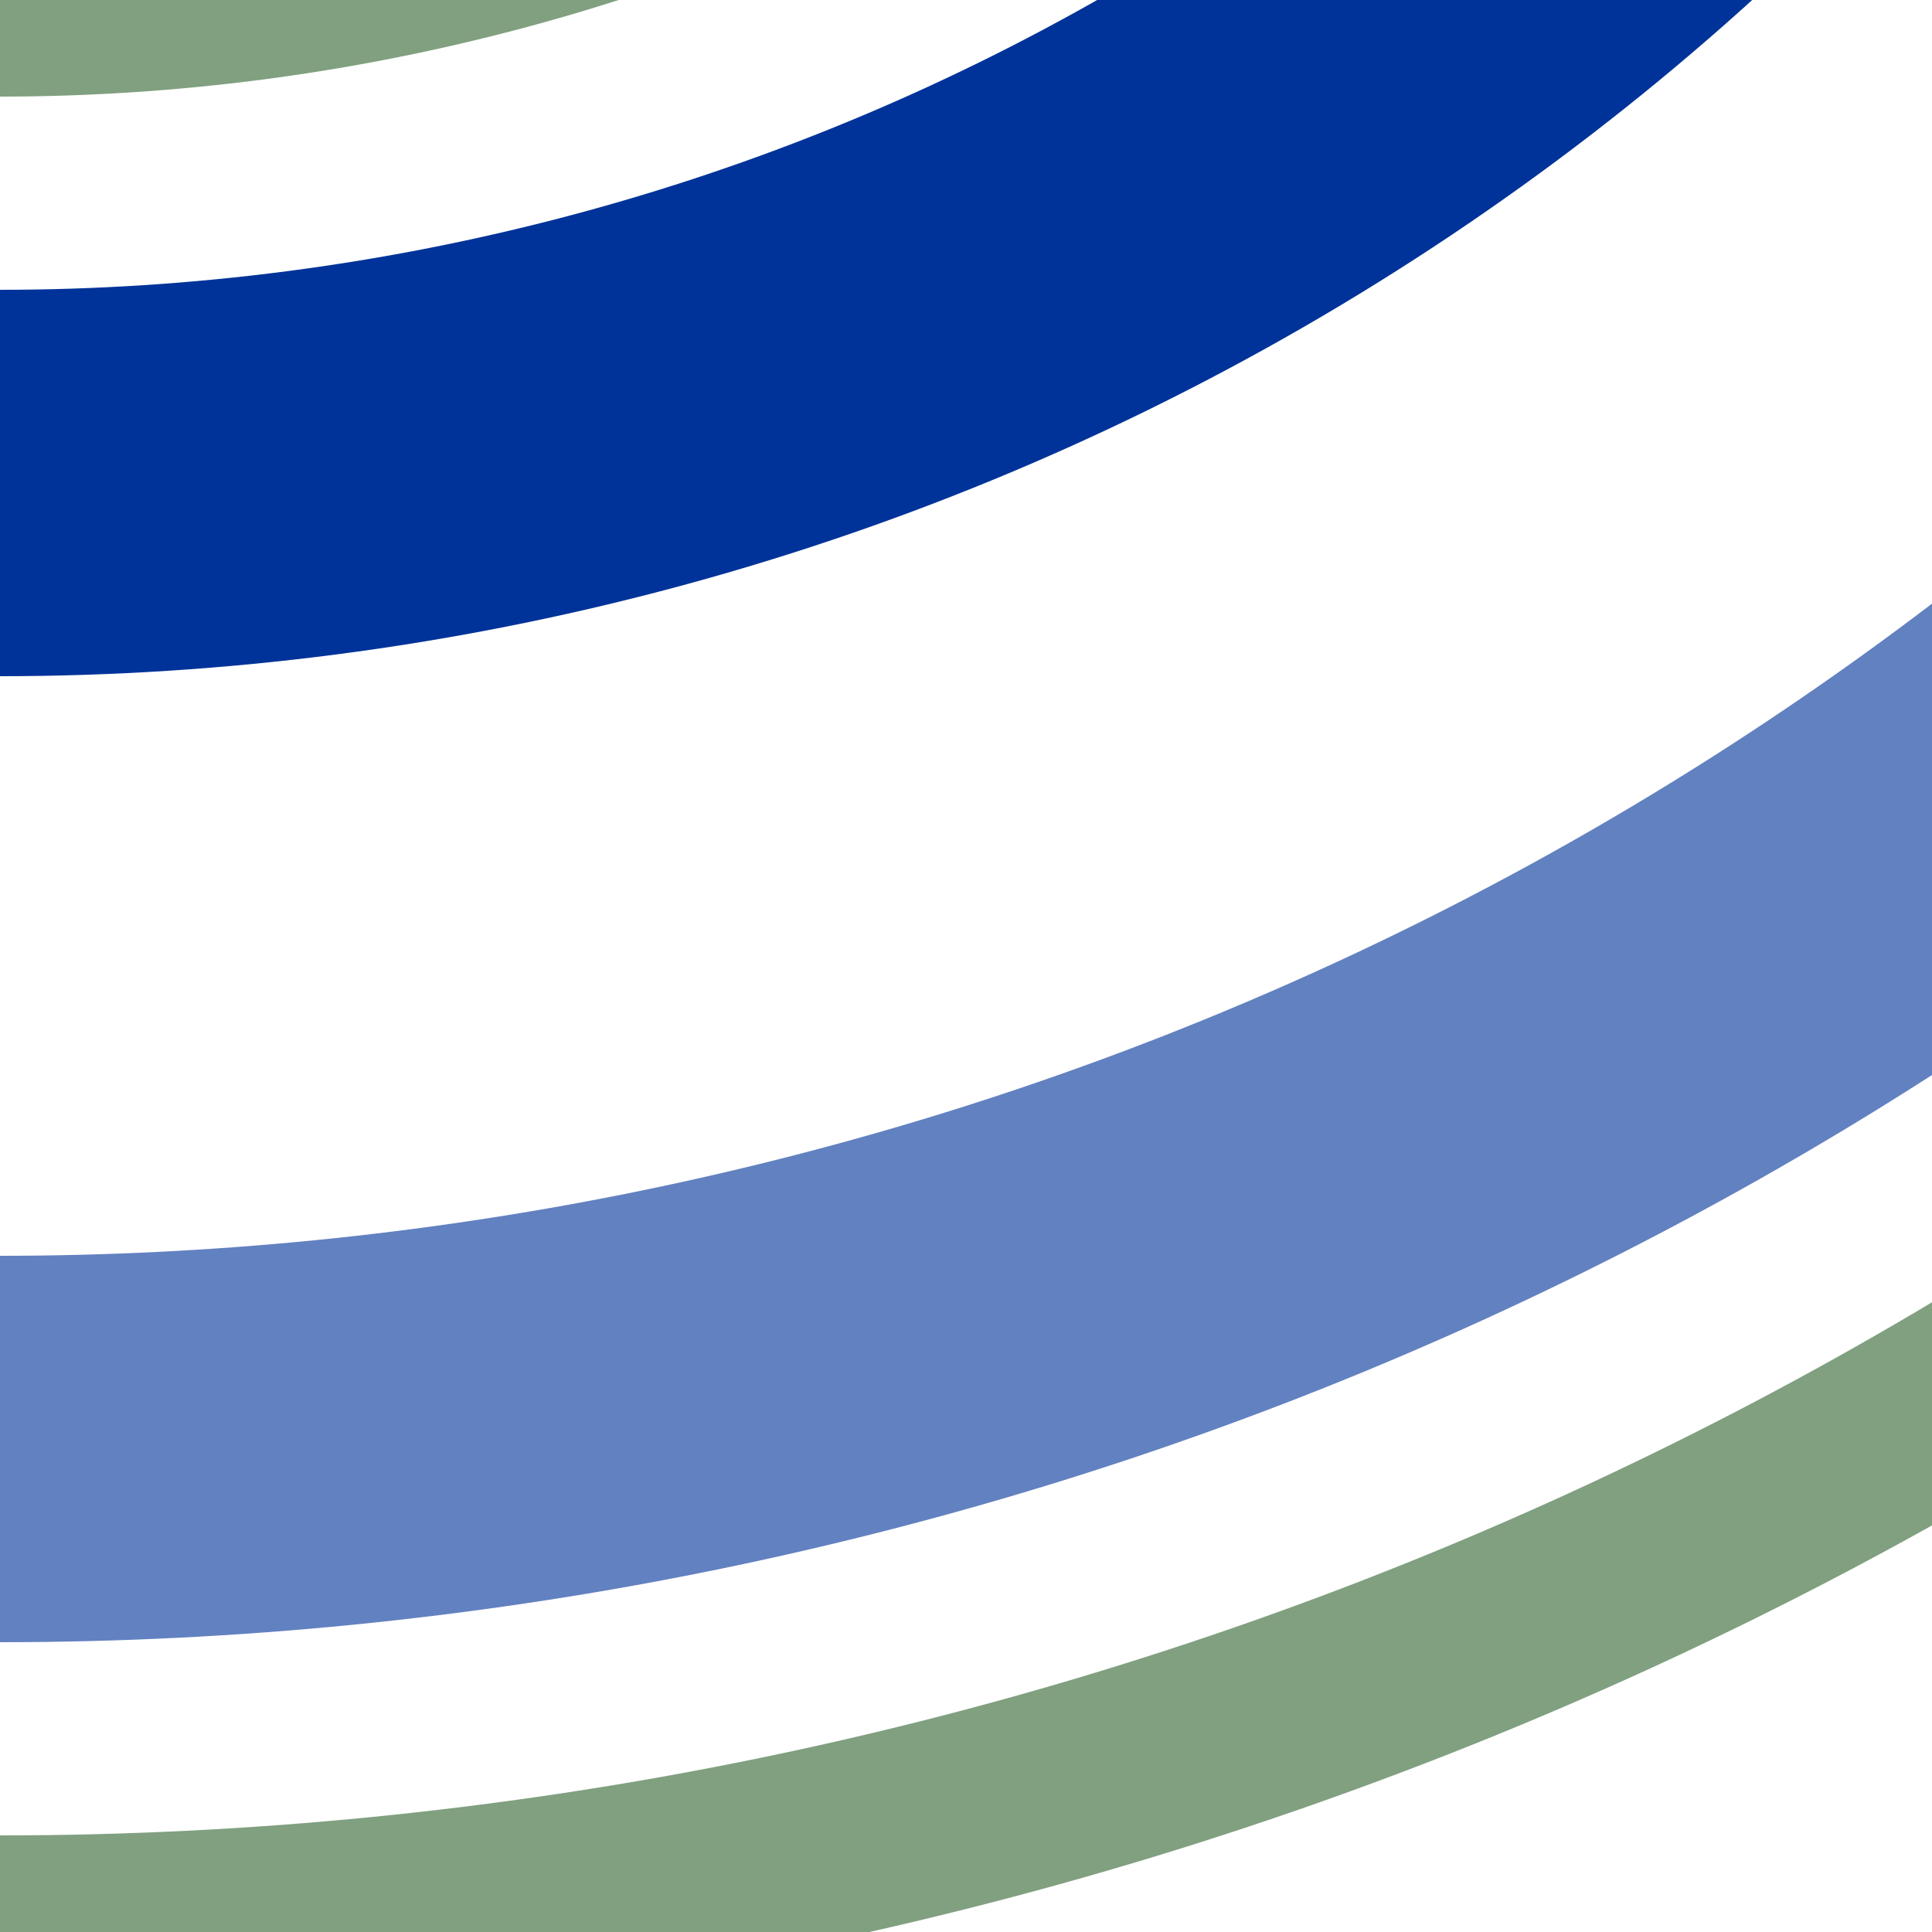
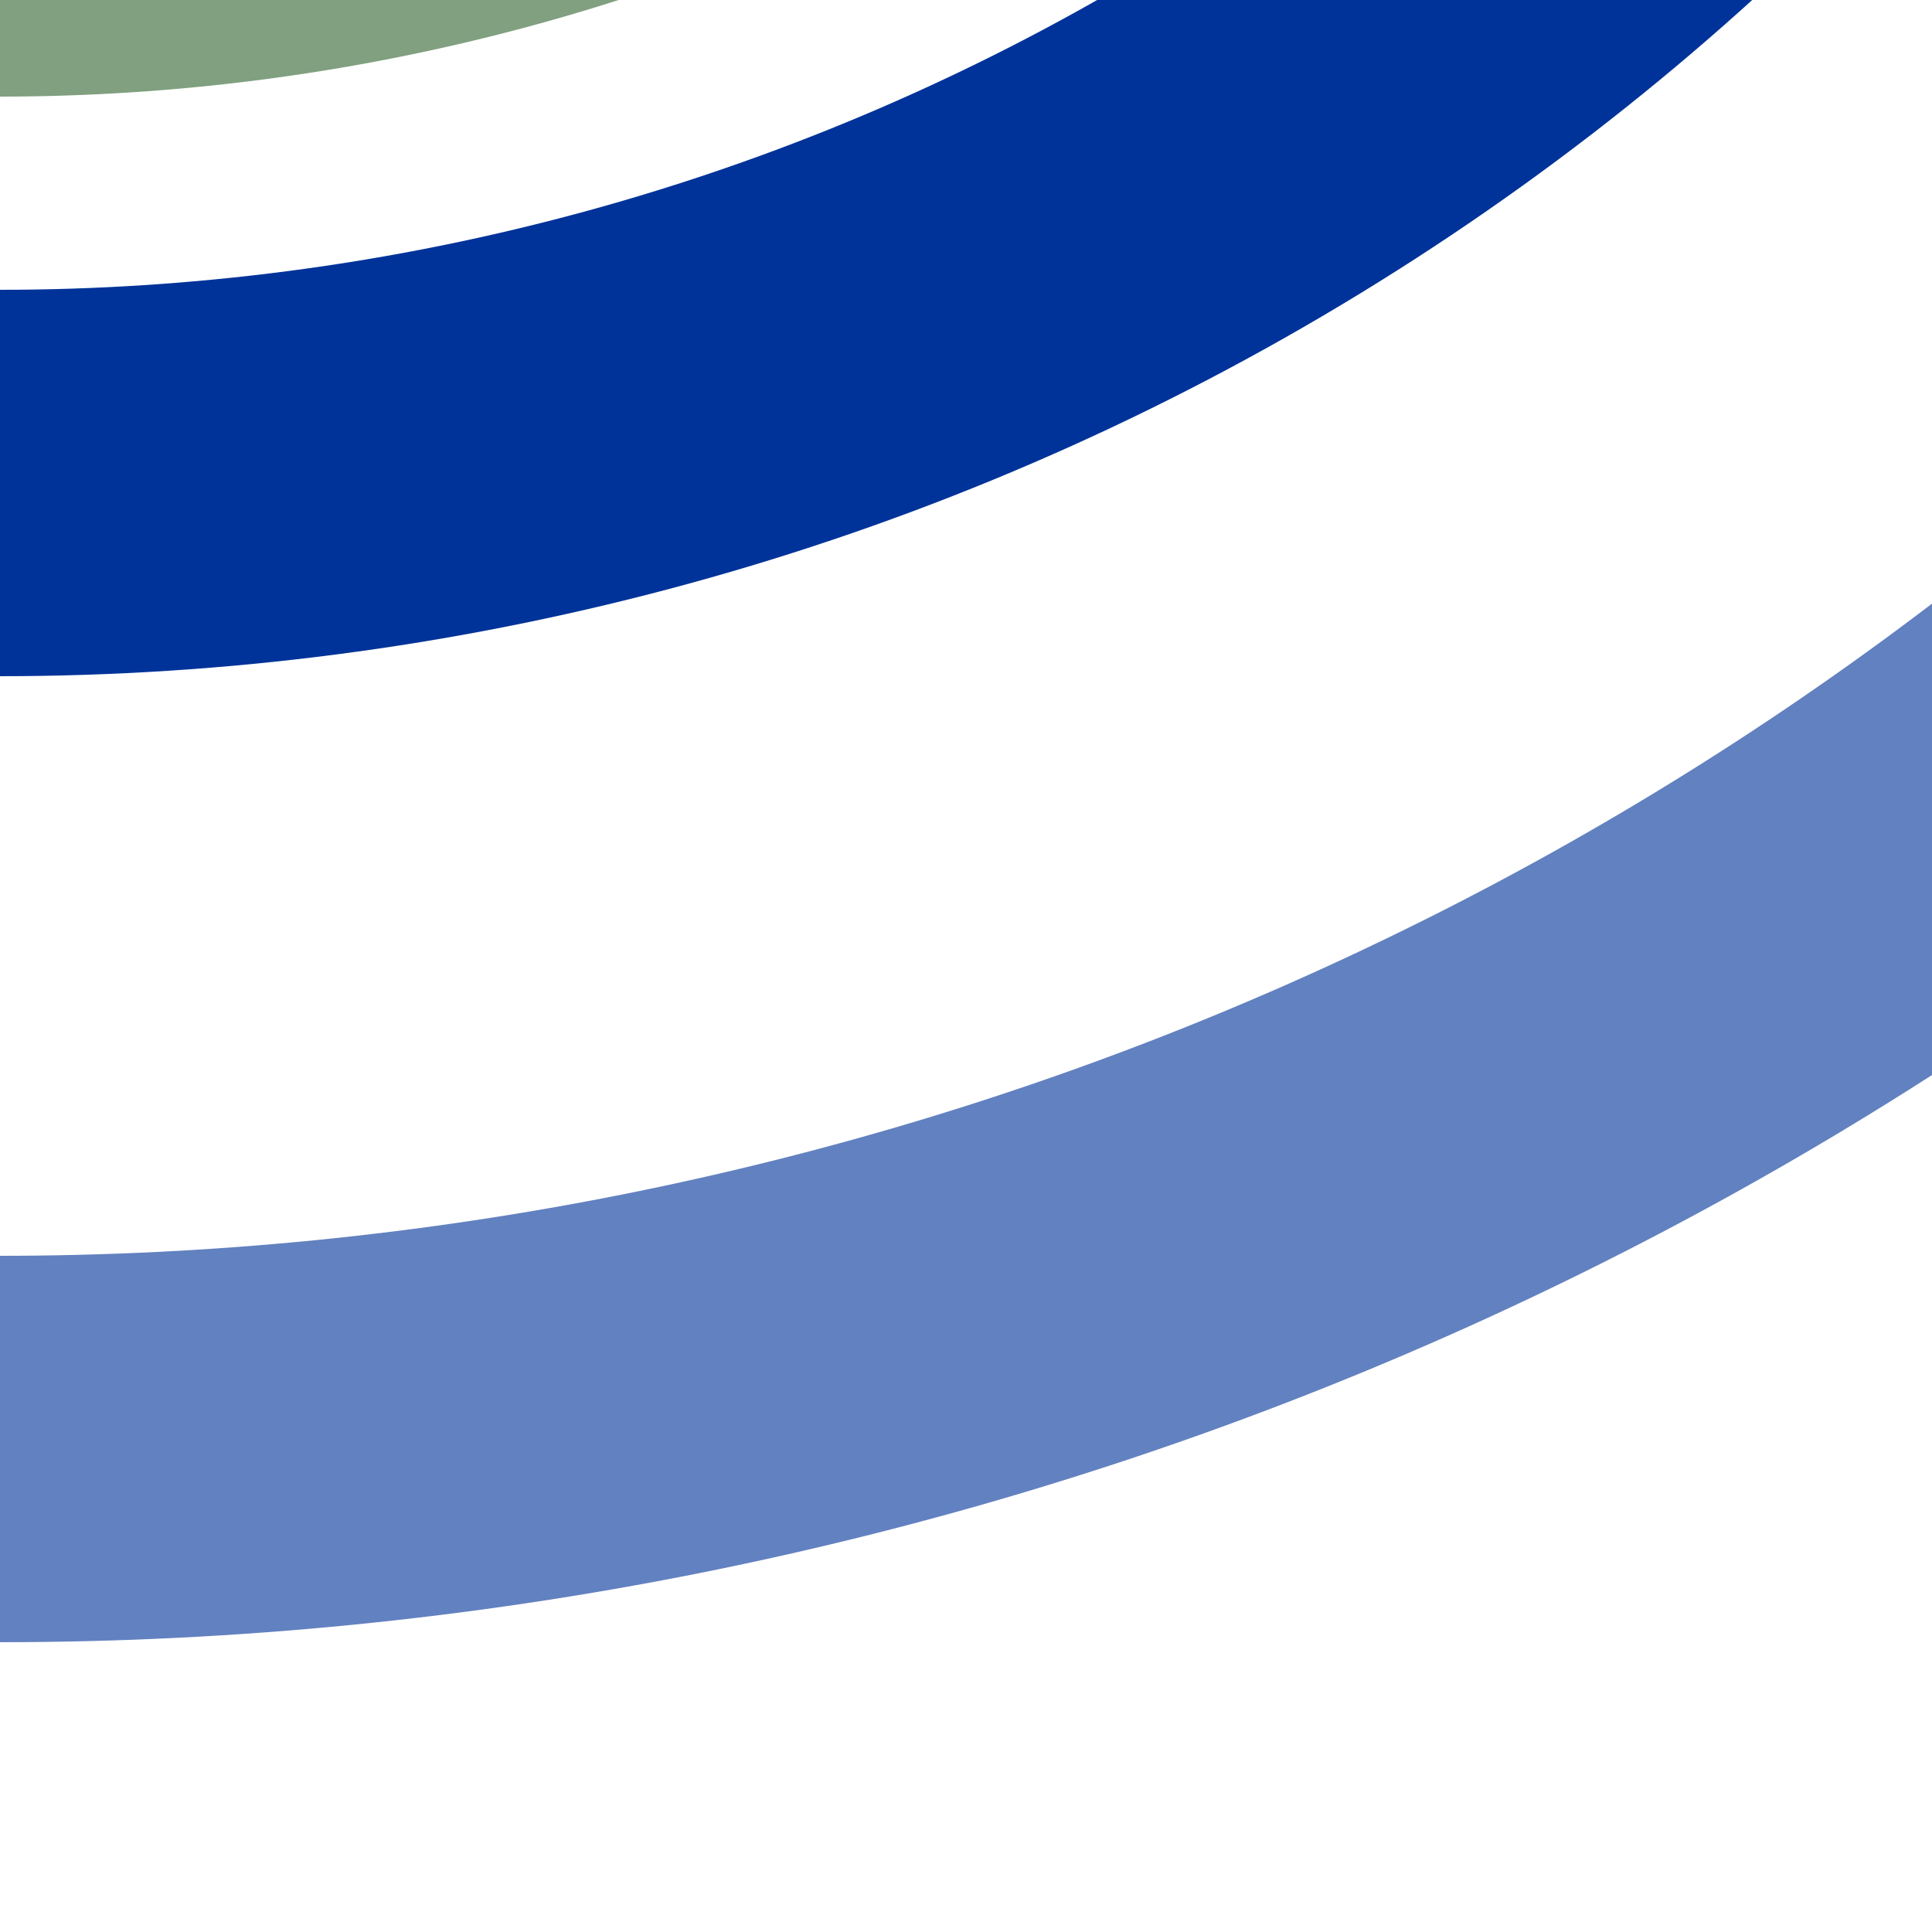
<svg xmlns="http://www.w3.org/2000/svg" width="500" height="500">
  <title>uxhkvSTRr+1</title>
  <g stroke-width="100" fill="none">
    <g stroke="#80A080" stroke-width="50">
-       <circle cx="0" cy="-500" r="1000" />
      <circle cx="0" cy="-500" r="500" />
    </g>
    <circle stroke="#6281C0" cx="0" cy="-500" r="875" />
    <circle stroke="#003399" cx="0" cy="-500" r="625" />
  </g>
</svg>